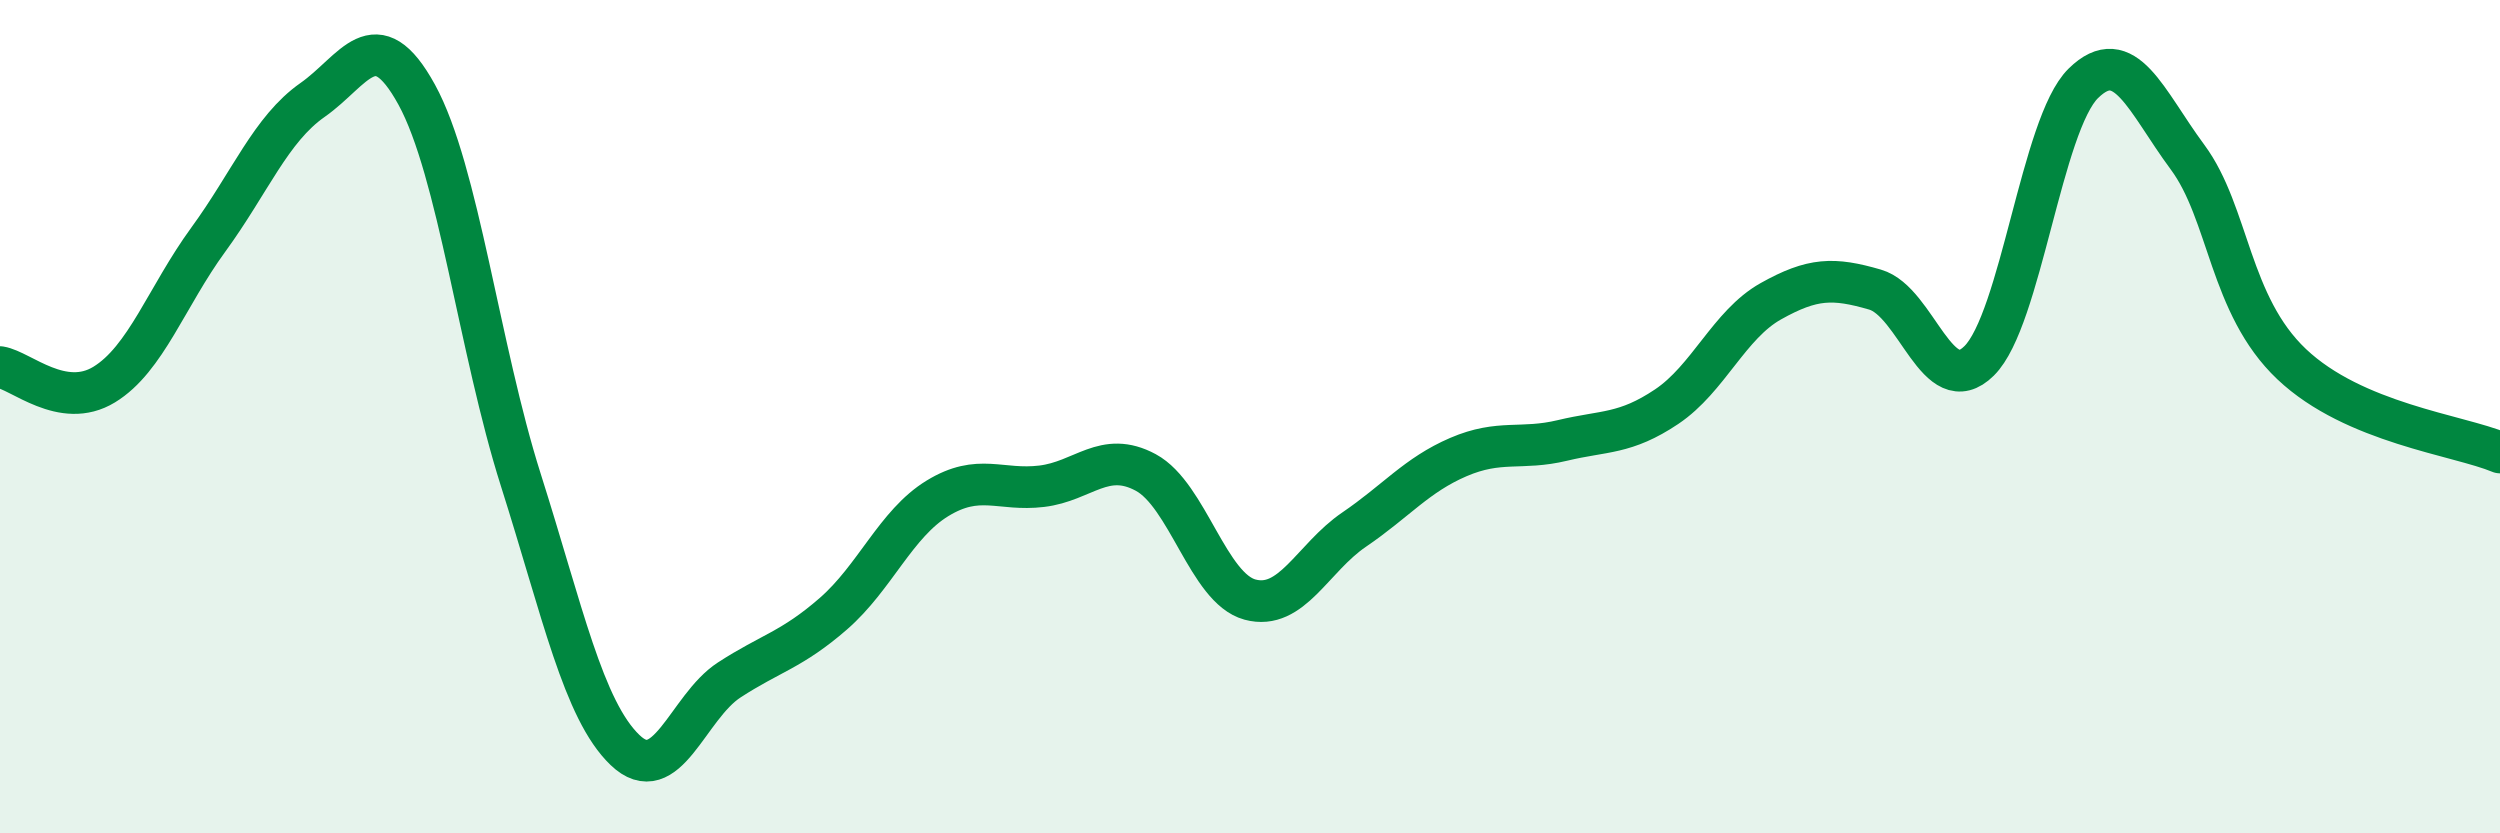
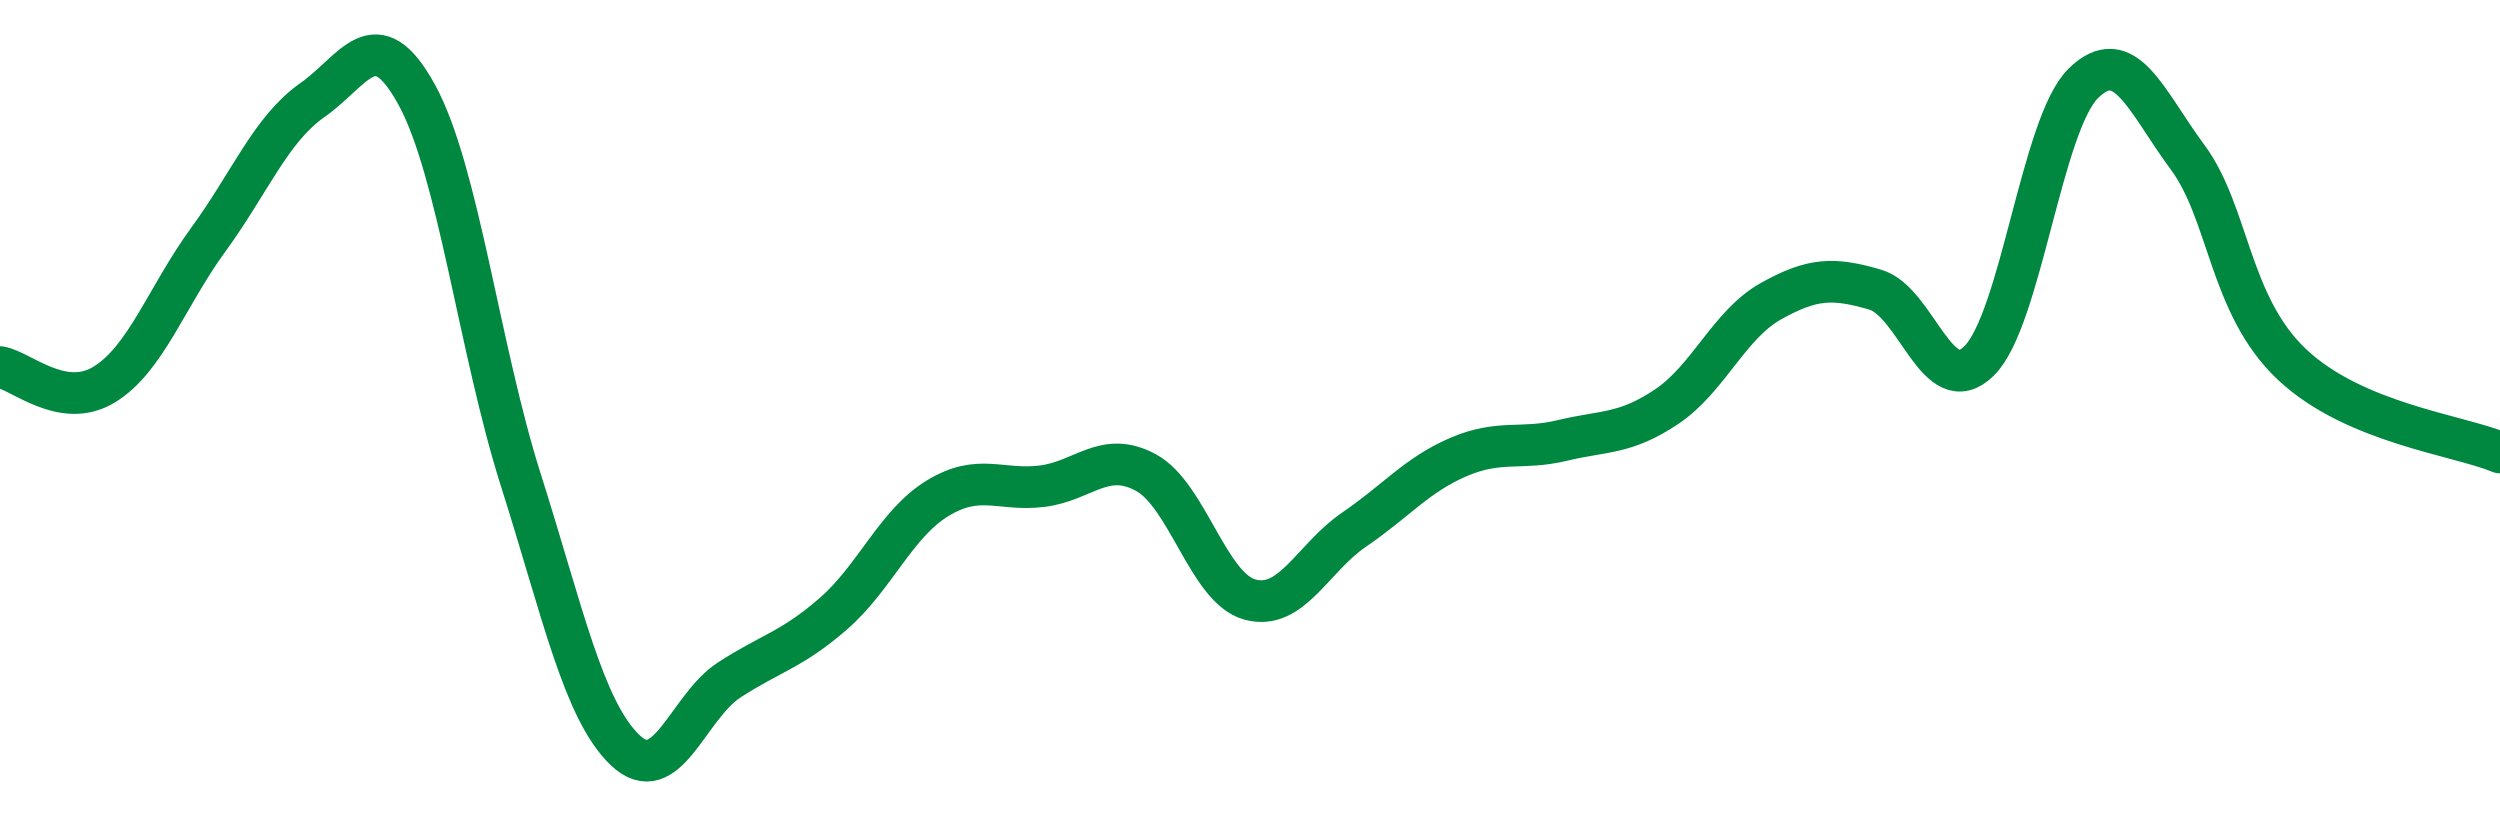
<svg xmlns="http://www.w3.org/2000/svg" width="60" height="20" viewBox="0 0 60 20">
-   <path d="M 0,8.81 C 0.5,8.89 1.5,9.84 2.5,9.23 C 3.5,8.62 4,7.12 5,5.75 C 6,4.38 6.5,3.1 7.5,2.4 C 8.5,1.7 9,0.45 10,2.27 C 11,4.09 11.5,8.37 12.5,11.52 C 13.5,14.67 14,17.04 15,18 C 16,18.96 16.5,16.97 17.5,16.32 C 18.5,15.67 19,15.6 20,14.73 C 21,13.86 21.5,12.57 22.5,11.96 C 23.5,11.35 24,11.79 25,11.67 C 26,11.55 26.5,10.8 27.5,11.34 C 28.5,11.88 29,14.12 30,14.39 C 31,14.66 31.5,13.39 32.5,12.71 C 33.5,12.03 34,11.4 35,10.97 C 36,10.54 36.5,10.81 37.5,10.57 C 38.5,10.33 39,10.43 40,9.76 C 41,9.09 41.5,7.79 42.5,7.23 C 43.5,6.67 44,6.66 45,6.95 C 46,7.24 46.5,9.65 47.5,8.66 C 48.5,7.67 49,2.98 50,2 C 51,1.02 51.5,2.42 52.5,3.77 C 53.5,5.12 53.5,7.32 55,8.74 C 56.5,10.16 59,10.44 60,10.86L60 20L0 20Z" fill="#008740" opacity="0.1" stroke-linecap="round" stroke-linejoin="round" />
  <path d="M 0,8.81 C 0.5,8.89 1.5,9.84 2.5,9.23 C 3.5,8.62 4,7.12 5,5.75 C 6,4.38 6.5,3.1 7.5,2.4 C 8.5,1.7 9,0.45 10,2.27 C 11,4.09 11.5,8.37 12.5,11.52 C 13.5,14.67 14,17.04 15,18 C 16,18.96 16.5,16.97 17.5,16.32 C 18.5,15.67 19,15.6 20,14.73 C 21,13.86 21.5,12.57 22.5,11.96 C 23.5,11.35 24,11.79 25,11.67 C 26,11.55 26.5,10.8 27.5,11.34 C 28.5,11.88 29,14.12 30,14.39 C 31,14.66 31.5,13.39 32.5,12.71 C 33.5,12.03 34,11.4 35,10.97 C 36,10.54 36.5,10.81 37.5,10.57 C 38.5,10.33 39,10.43 40,9.76 C 41,9.09 41.5,7.79 42.5,7.23 C 43.5,6.67 44,6.66 45,6.95 C 46,7.24 46.5,9.65 47.5,8.66 C 48.5,7.67 49,2.98 50,2 C 51,1.02 51.5,2.42 52.5,3.77 C 53.5,5.12 53.5,7.32 55,8.74 C 56.5,10.16 59,10.44 60,10.86" stroke="#008740" stroke-width="1" fill="none" stroke-linecap="round" stroke-linejoin="round" />
</svg>